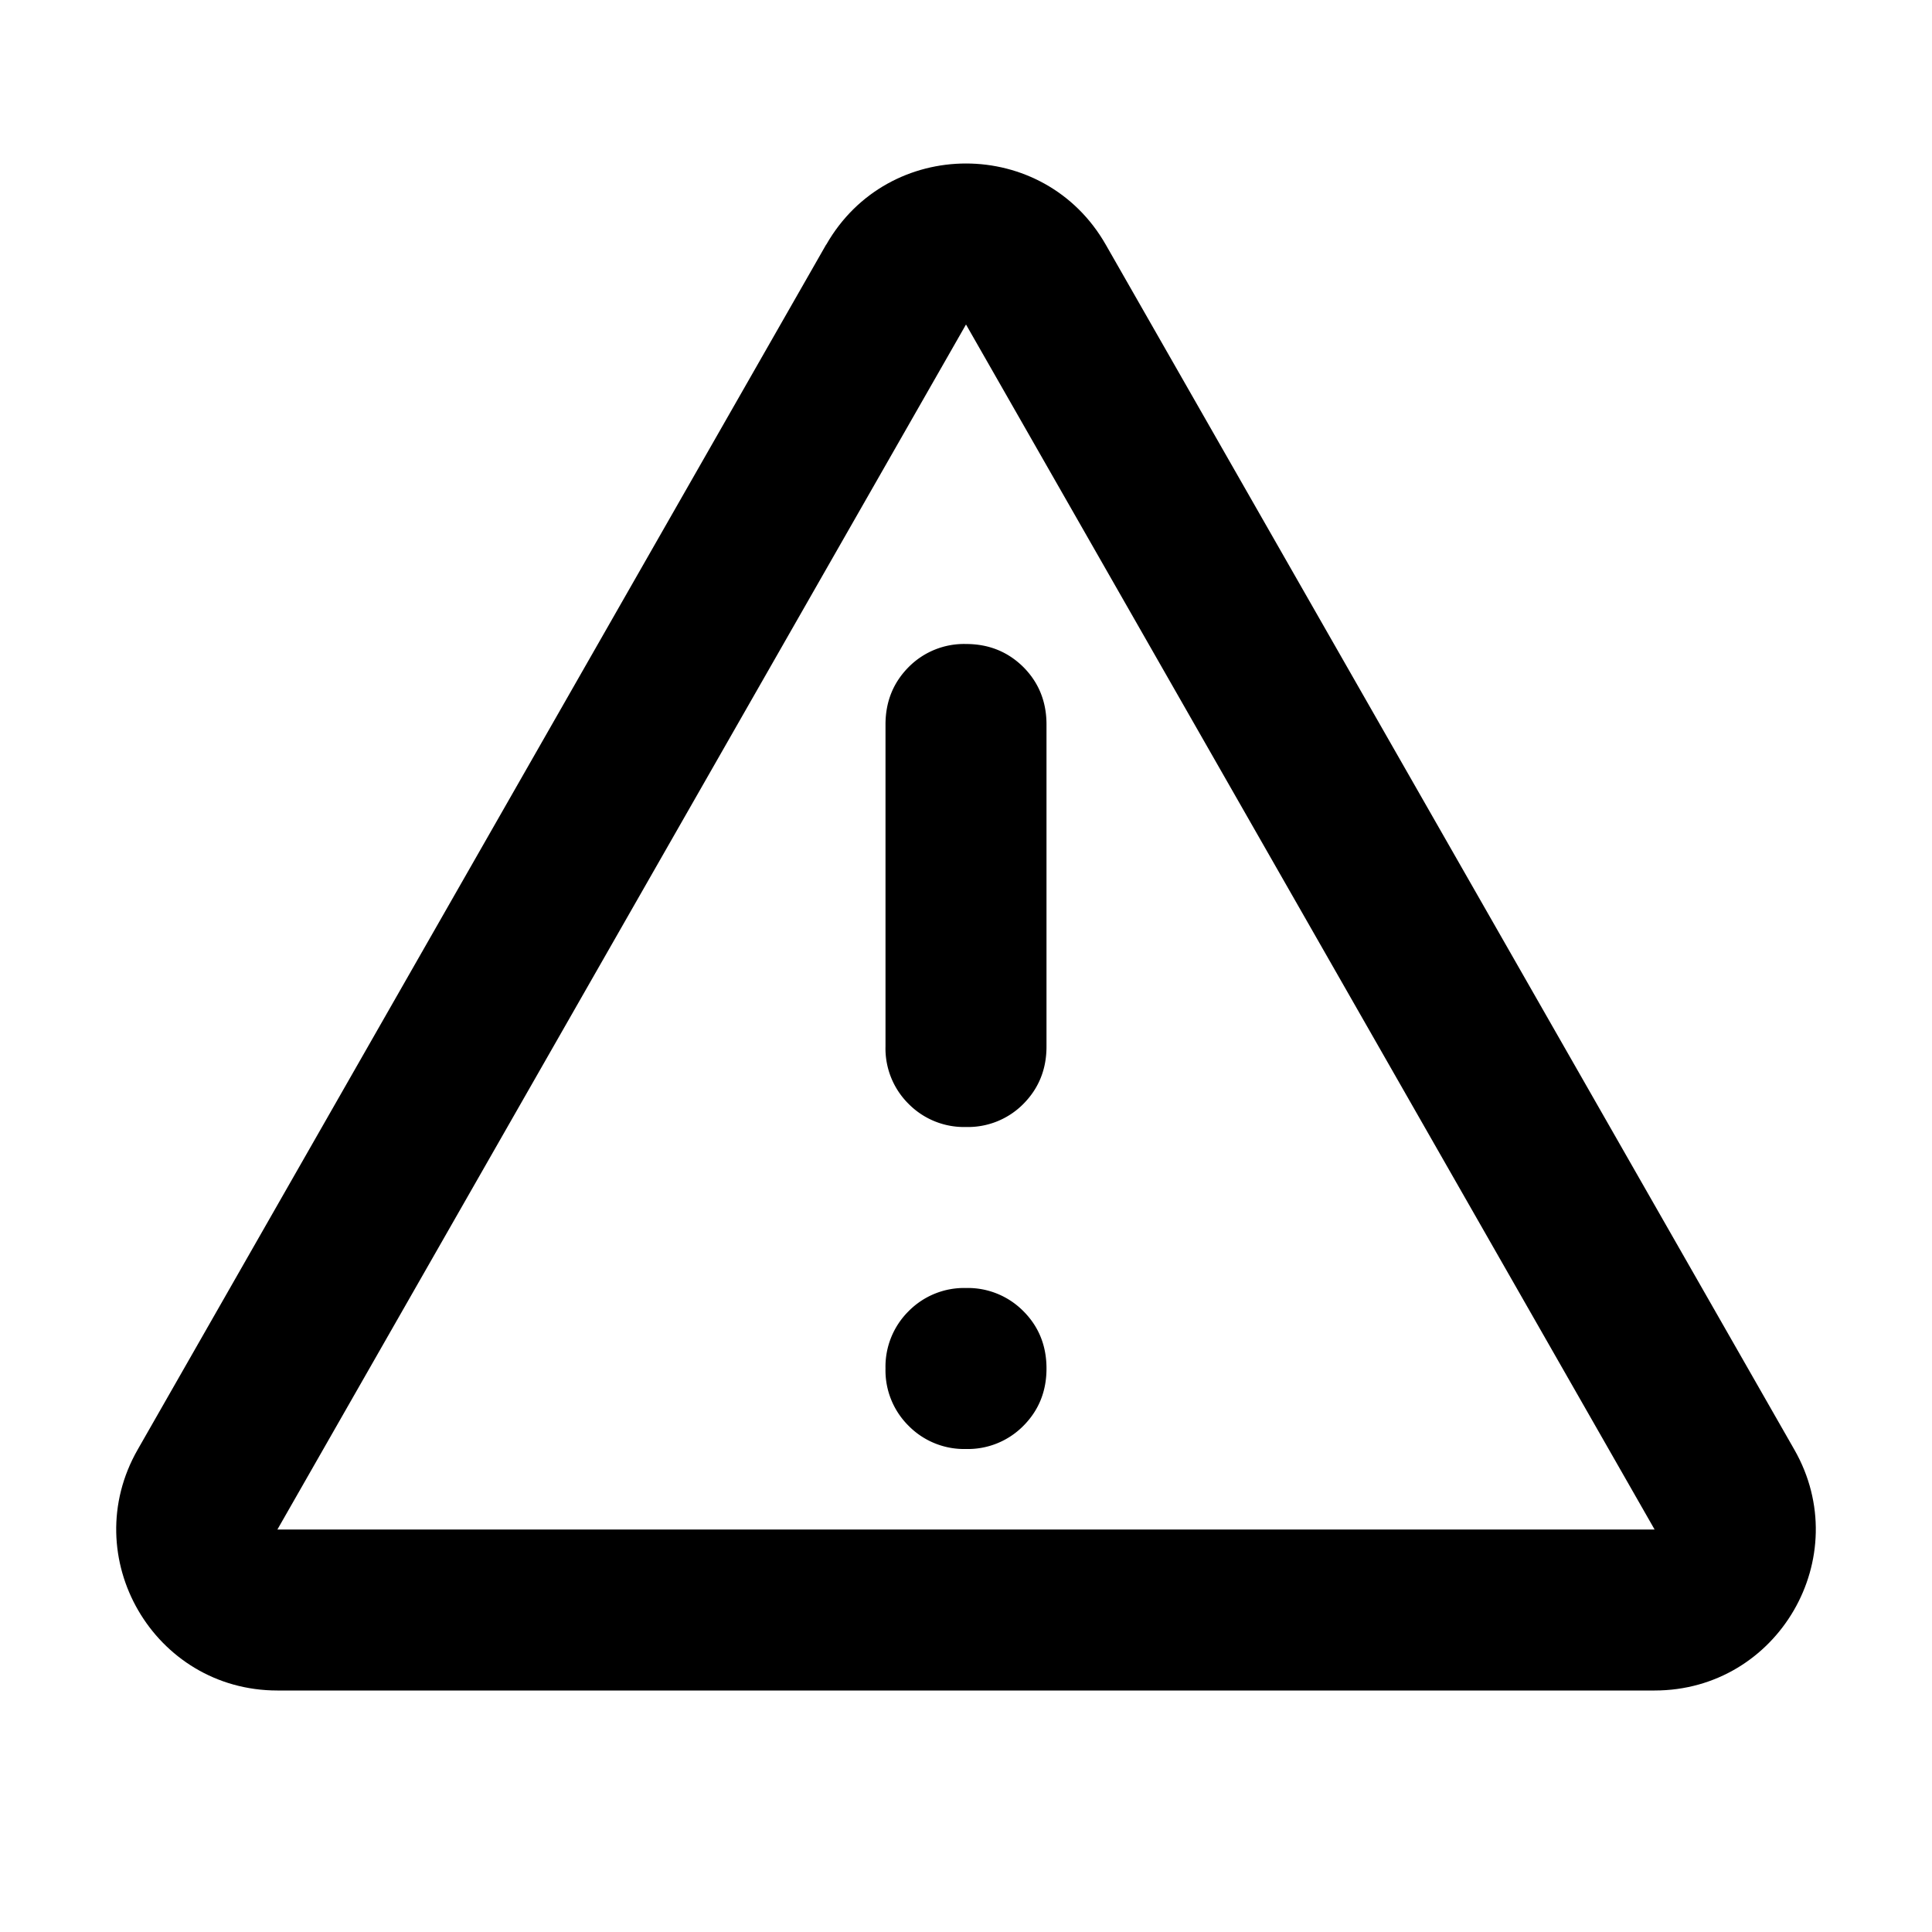
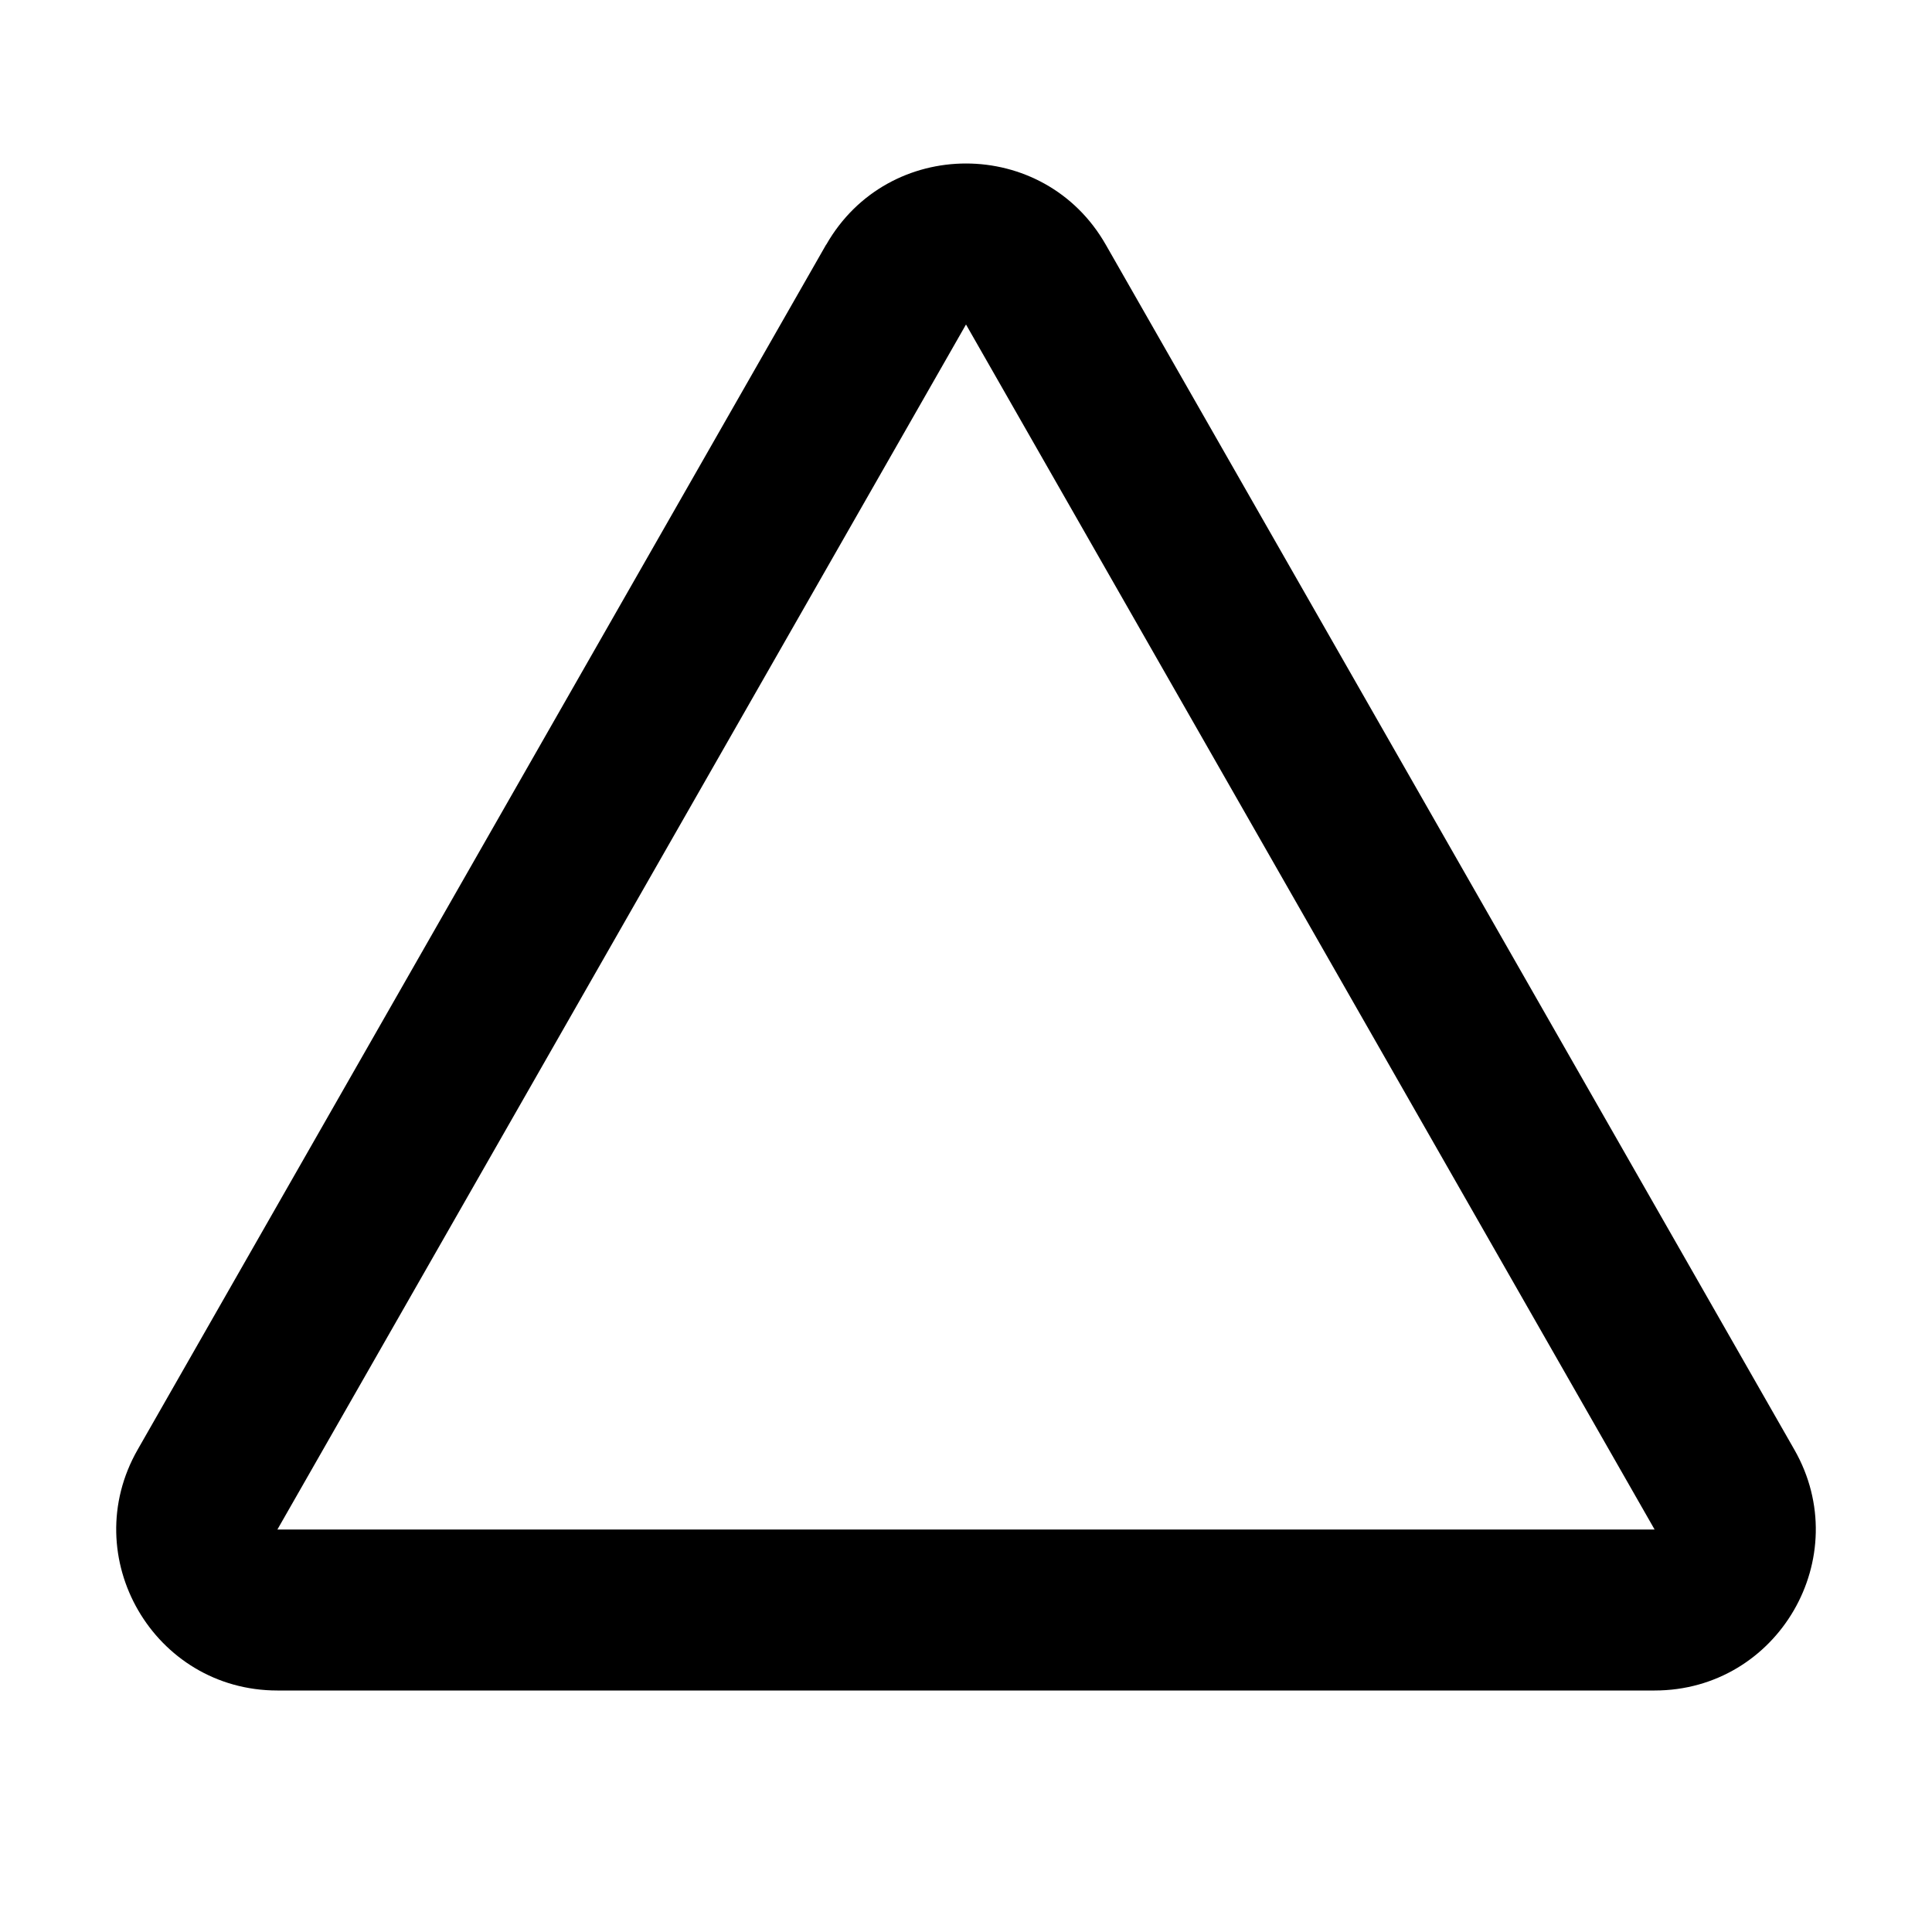
<svg xmlns="http://www.w3.org/2000/svg" width="24" height="24" fill="currentColor" viewBox="0 0 24 24">
-   <path d="M12.713 17.712A.968.968 0 0 1 12 18a.968.968 0 0 1-.713-.288A.968.968 0 0 1 11 17a.97.97 0 0 1 .287-.712A.968.968 0 0 1 12 16a.97.97 0 0 1 .713.288c.191.191.287.429.287.712s-.096.52-.287.712Zm0-3.999A.968.968 0 0 1 12 14a.968.968 0 0 1-.713-.287A.968.968 0 0 1 11 13V9c0-.283.096-.52.287-.713A.968.968 0 0 1 12 8c.283 0 .52.096.713.287.191.192.287.43.287.713v4c0 .283-.096.52-.287.713Z" />
  <path fill-rule="evenodd" d="M10.264 3.039c.767-1.344 2.705-1.344 3.472 0l8.554 14.969c.762 1.333-.2 2.992-1.736 2.992H3.446c-1.535 0-2.498-1.659-1.736-2.992l8.553-14.97ZM3.446 19 12 4.031 20.554 19H3.446Z" clip-rule="evenodd" />
</svg>